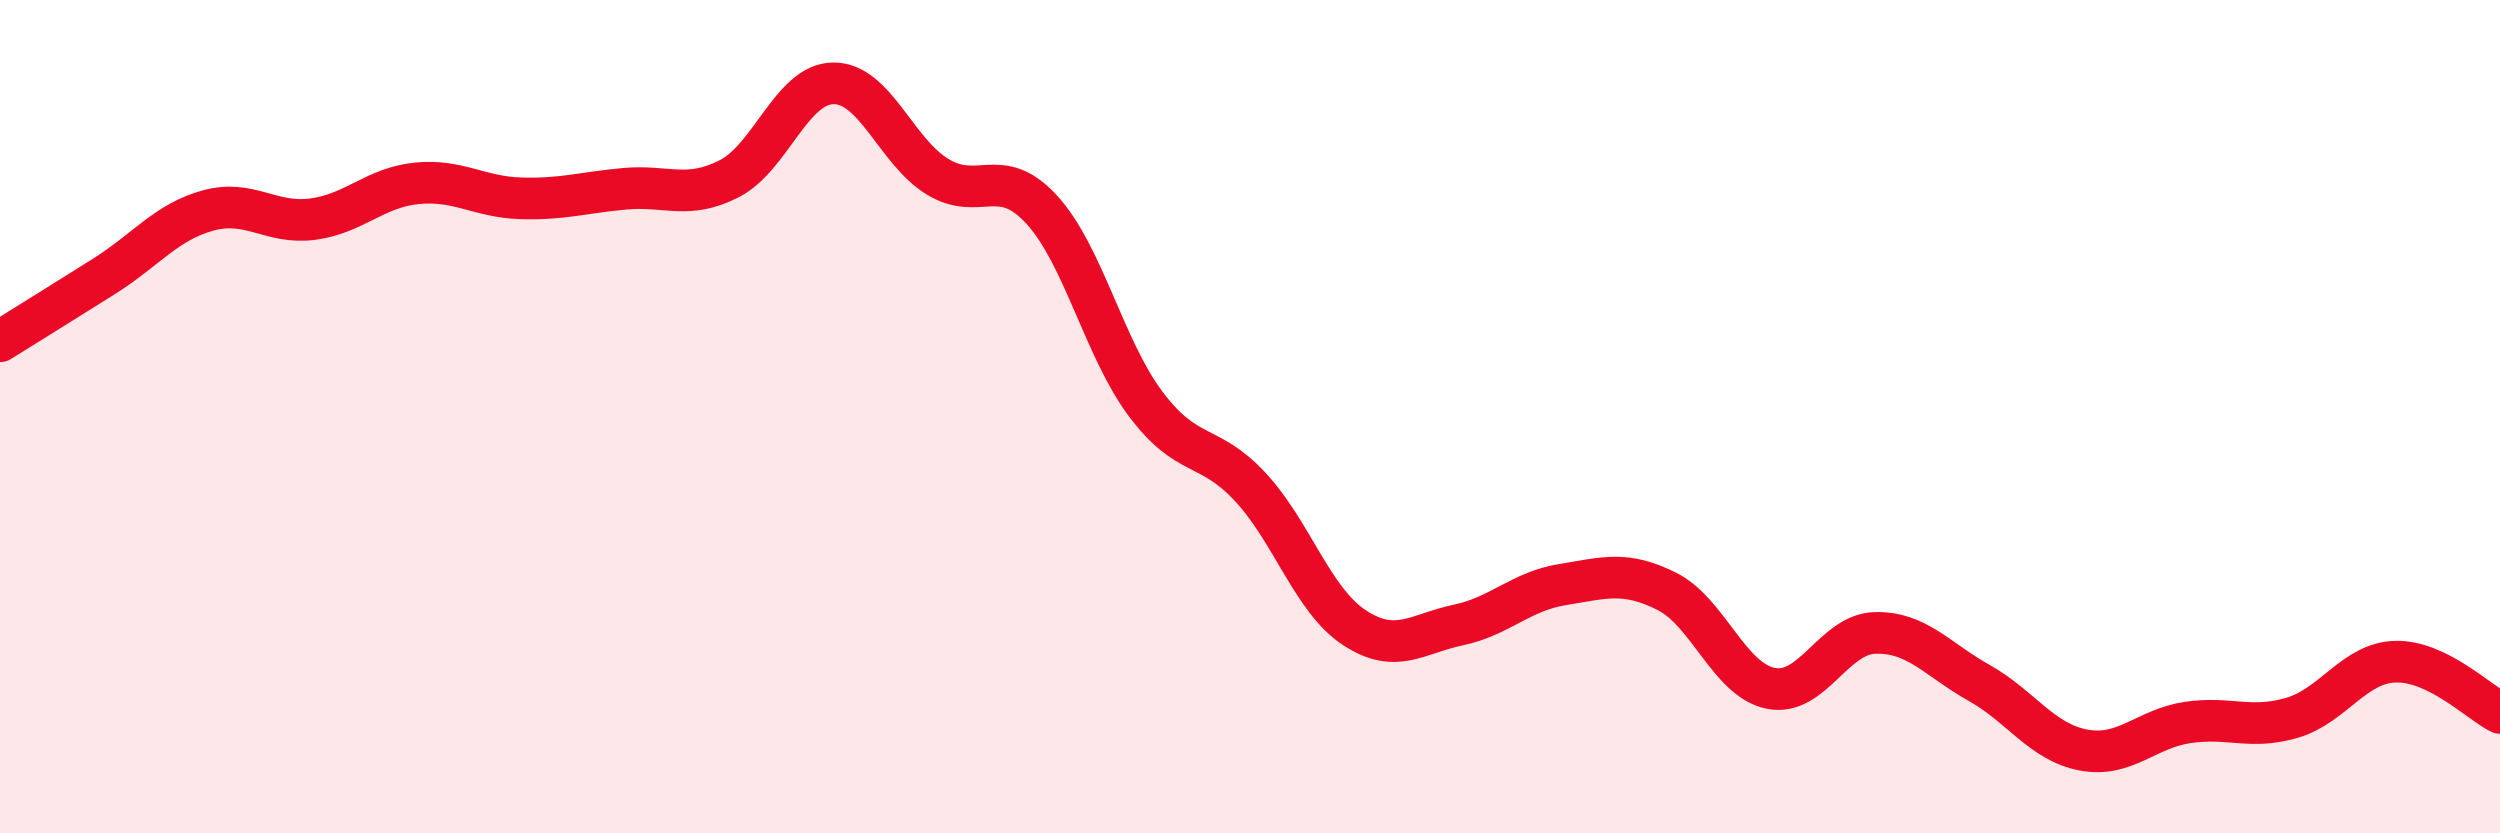
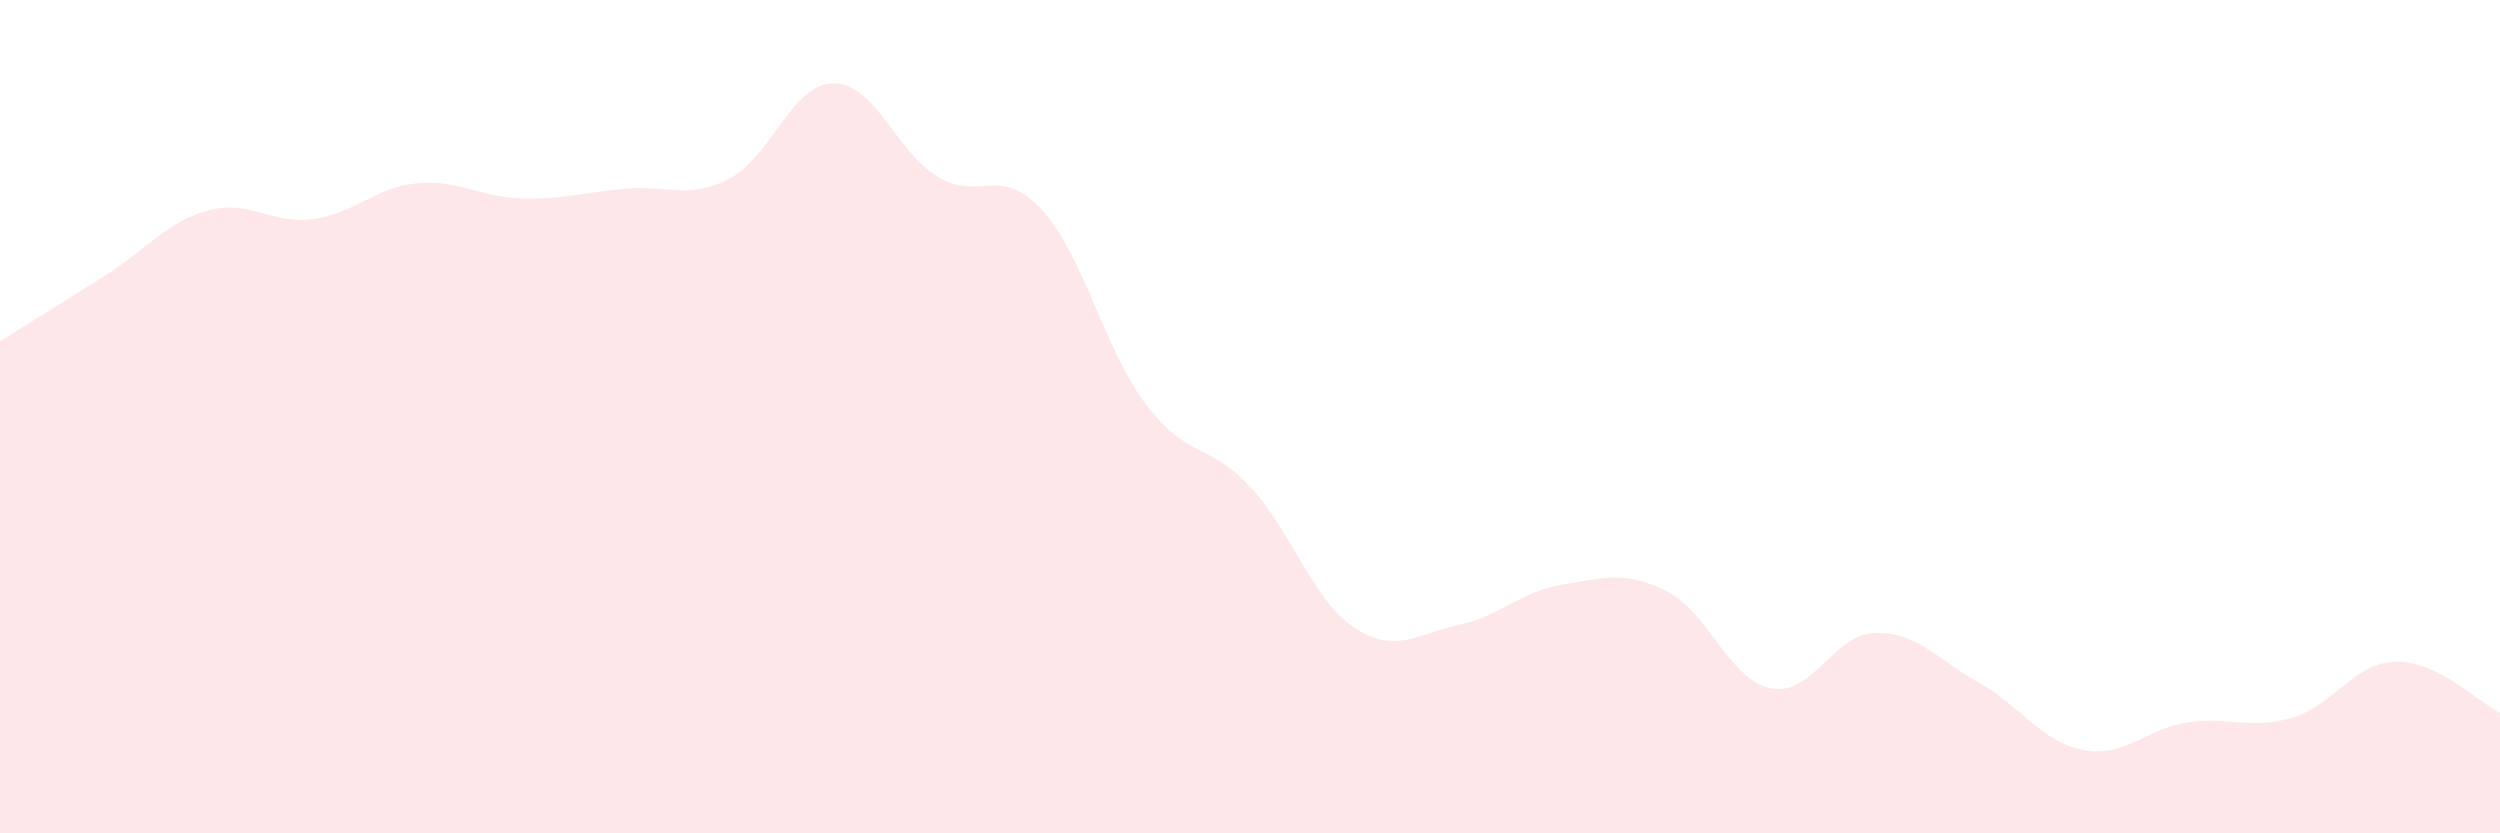
<svg xmlns="http://www.w3.org/2000/svg" width="60" height="20" viewBox="0 0 60 20">
  <path d="M 0,8.19 C 0.5,7.88 1.5,7.26 2.5,6.63 C 3.5,6 4,5.32 5,5.05 C 6,4.78 6.5,5.39 7.5,5.26 C 8.5,5.13 9,4.5 10,4.4 C 11,4.3 11.5,4.73 12.5,4.76 C 13.5,4.79 14,4.62 15,4.53 C 16,4.44 16.5,4.8 17.5,4.29 C 18.5,3.78 19,2.01 20,2 C 21,1.99 21.5,3.63 22.5,4.24 C 23.5,4.85 24,3.94 25,5.03 C 26,6.12 26.5,8.37 27.5,9.7 C 28.5,11.03 29,10.61 30,11.68 C 31,12.75 31.5,14.4 32.5,15.06 C 33.5,15.72 34,15.21 35,15 C 36,14.79 36.5,14.19 37.5,14.03 C 38.5,13.87 39,13.69 40,14.19 C 41,14.69 41.5,16.32 42.5,16.52 C 43.5,16.72 44,15.22 45,15.19 C 46,15.16 46.5,15.83 47.5,16.39 C 48.5,16.95 49,17.81 50,18 C 51,18.19 51.5,17.49 52.5,17.34 C 53.5,17.19 54,17.52 55,17.23 C 56,16.94 56.5,15.9 57.5,15.88 C 58.5,15.86 59.5,16.86 60,17.11L60 20L0 20Z" fill="#EB0A25" opacity="0.1" stroke-linecap="round" stroke-linejoin="round" />
-   <path d="M 0,8.19 C 0.5,7.88 1.5,7.26 2.5,6.63 C 3.5,6 4,5.32 5,5.05 C 6,4.78 6.5,5.39 7.5,5.26 C 8.5,5.13 9,4.5 10,4.4 C 11,4.3 11.5,4.73 12.5,4.76 C 13.5,4.79 14,4.62 15,4.53 C 16,4.44 16.5,4.8 17.5,4.29 C 18.5,3.78 19,2.01 20,2 C 21,1.99 21.5,3.63 22.5,4.24 C 23.5,4.85 24,3.94 25,5.03 C 26,6.12 26.5,8.37 27.5,9.7 C 28.5,11.03 29,10.61 30,11.68 C 31,12.75 31.5,14.4 32.5,15.06 C 33.5,15.72 34,15.21 35,15 C 36,14.79 36.5,14.19 37.5,14.03 C 38.5,13.87 39,13.69 40,14.19 C 41,14.69 41.5,16.32 42.5,16.52 C 43.5,16.72 44,15.22 45,15.19 C 46,15.16 46.5,15.83 47.5,16.39 C 48.5,16.95 49,17.81 50,18 C 51,18.19 51.5,17.49 52.5,17.34 C 53.5,17.19 54,17.52 55,17.23 C 56,16.94 56.5,15.9 57.5,15.88 C 58.5,15.86 59.5,16.86 60,17.11" stroke="#EB0A25" stroke-width="1" fill="none" stroke-linecap="round" stroke-linejoin="round" />
</svg>